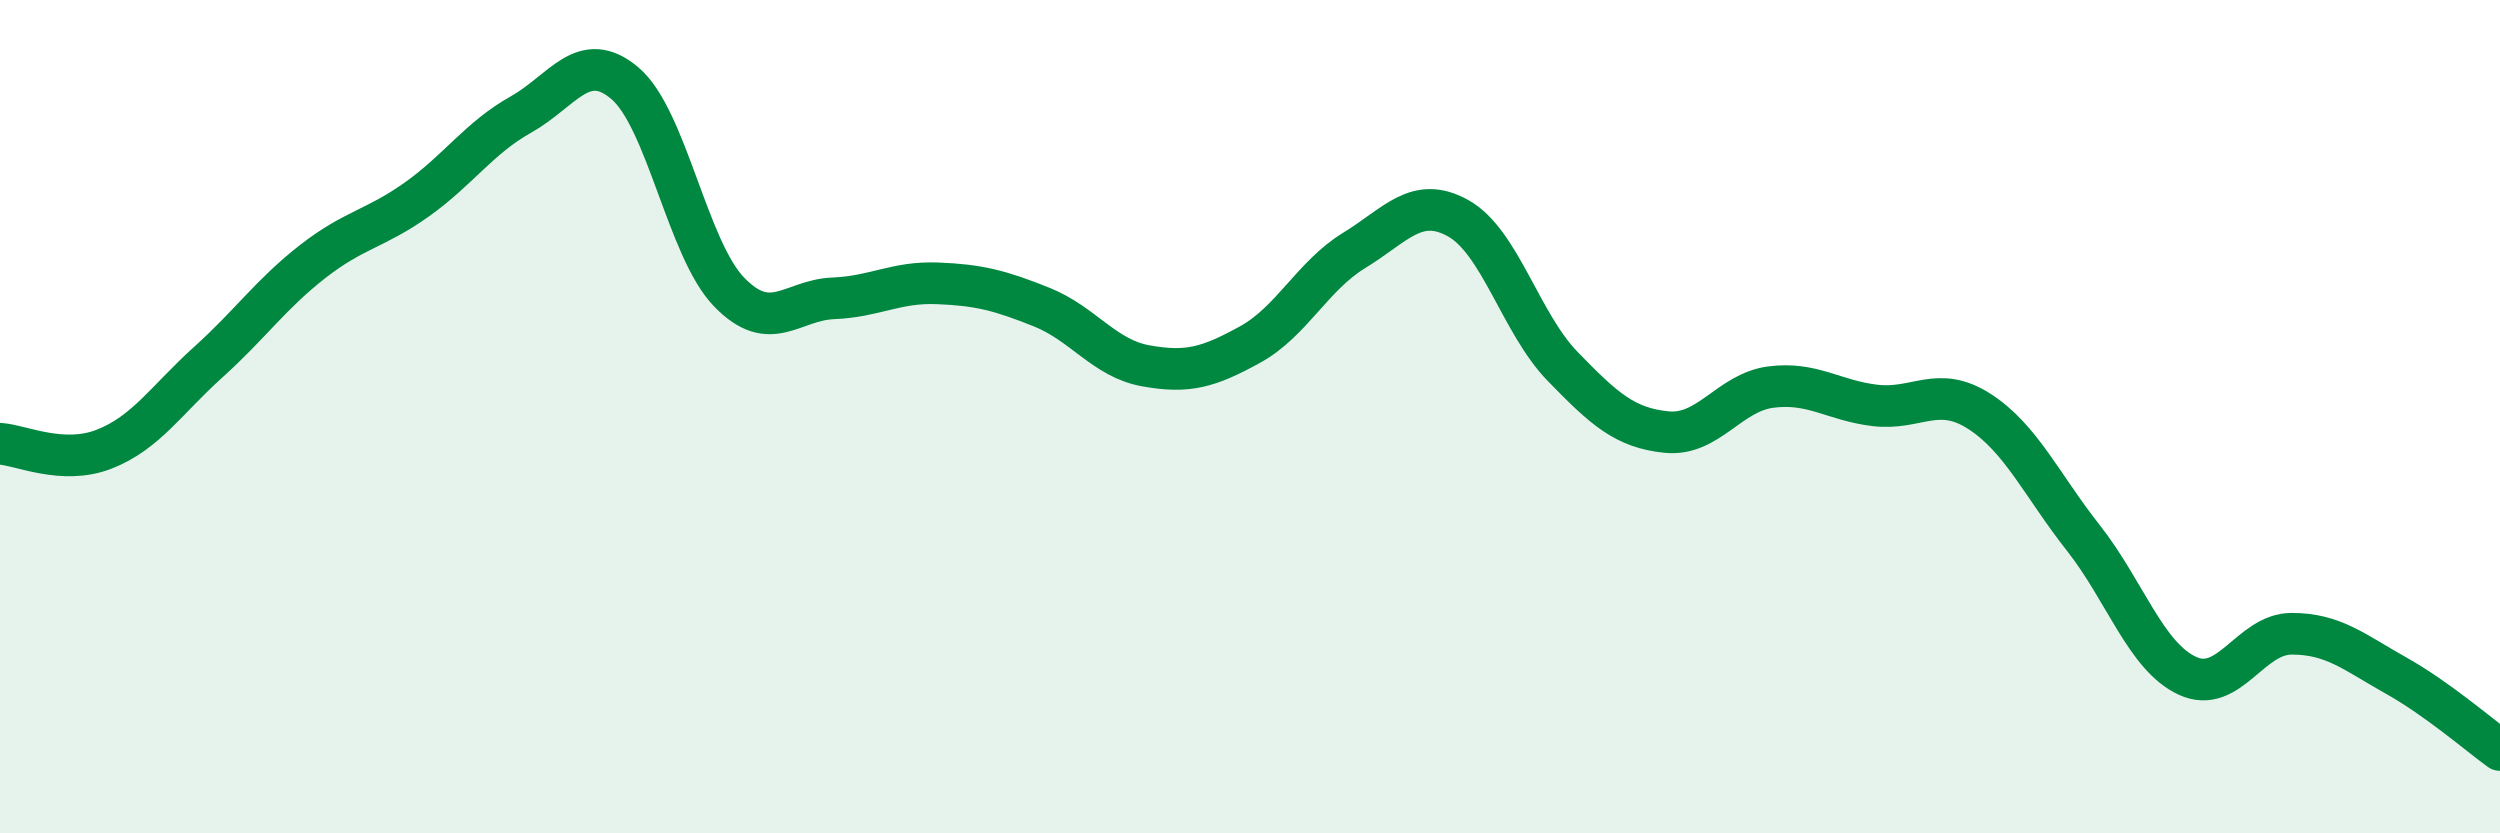
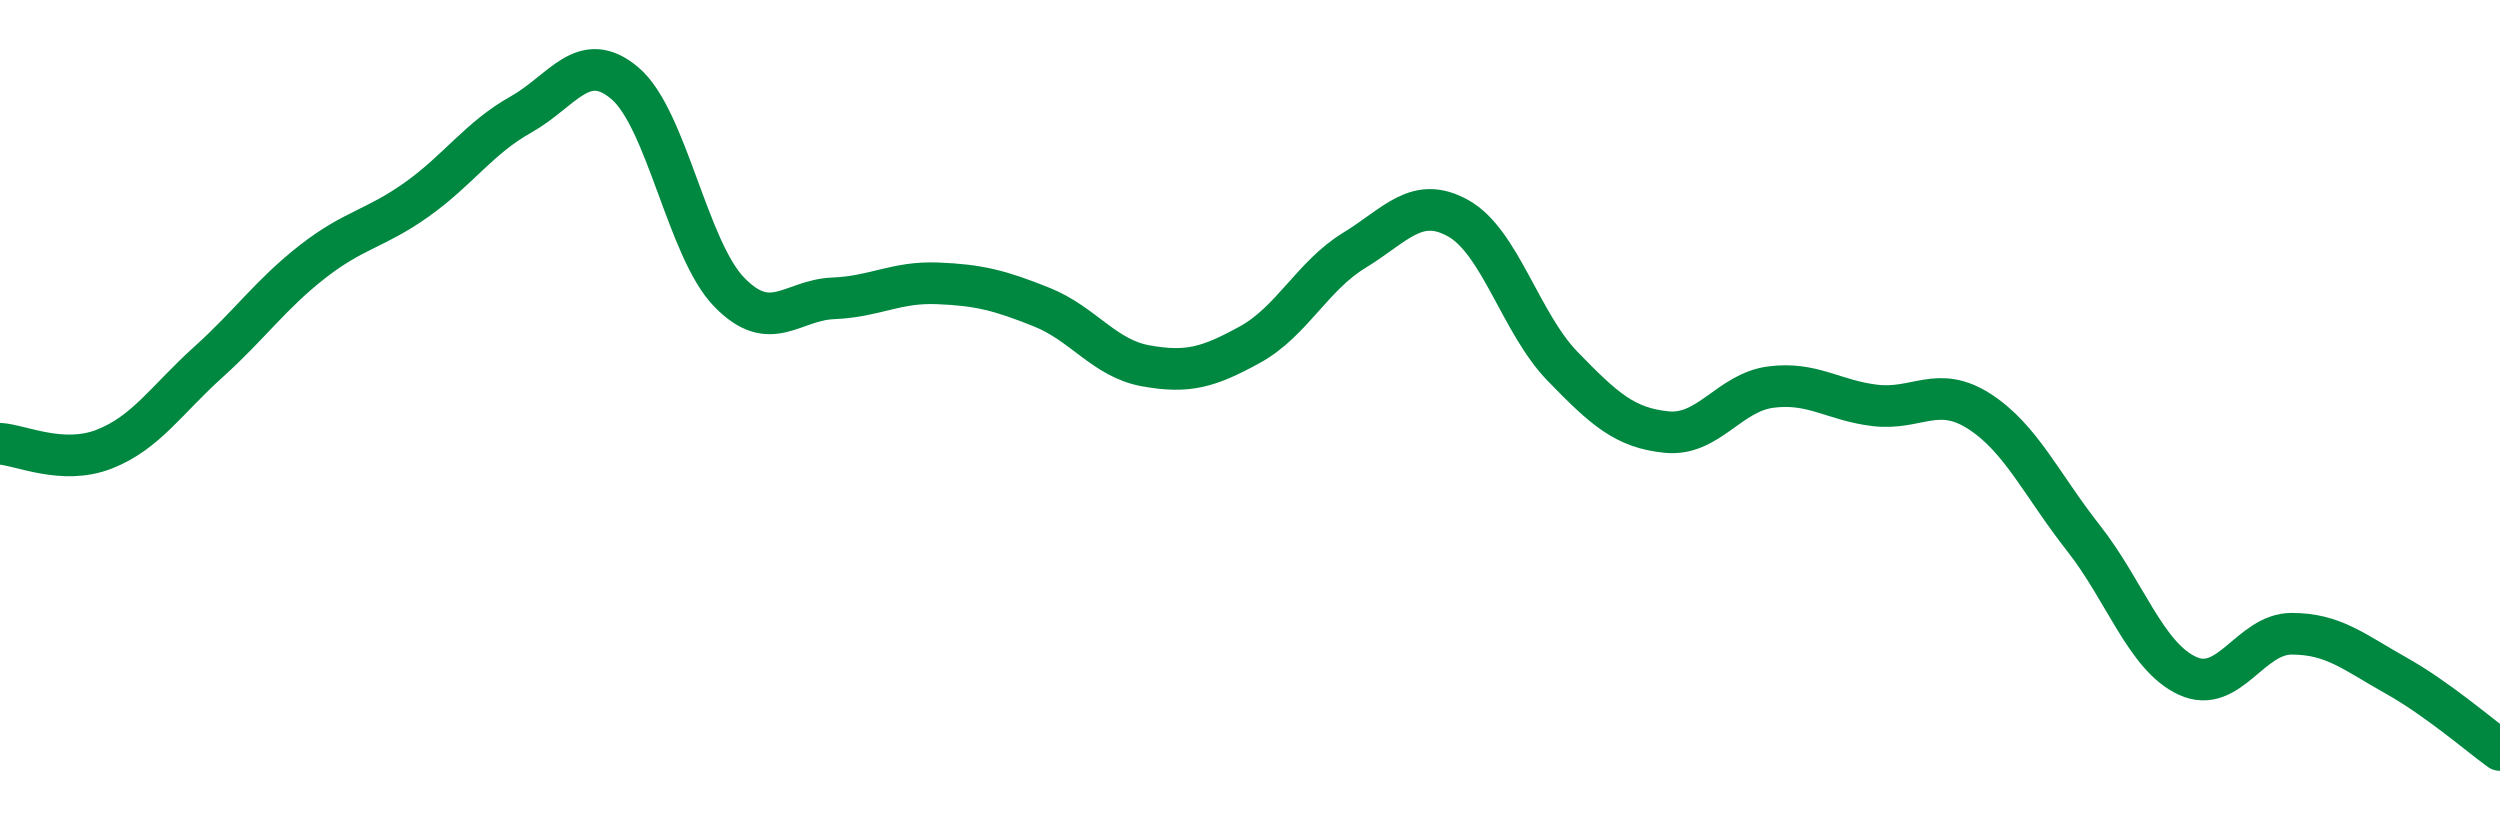
<svg xmlns="http://www.w3.org/2000/svg" width="60" height="20" viewBox="0 0 60 20">
-   <path d="M 0,10.65 C 0.5,10.68 1.5,11.17 2.5,10.78 C 3.5,10.39 4,9.59 5,8.69 C 6,7.79 6.5,7.06 7.5,6.28 C 8.5,5.5 9,5.5 10,4.79 C 11,4.08 11.5,3.31 12.5,2.75 C 13.5,2.19 14,1.15 15,2 C 16,2.85 16.5,5.98 17.5,7.01 C 18.5,8.04 19,7.2 20,7.16 C 21,7.12 21.5,6.76 22.5,6.8 C 23.5,6.84 24,6.97 25,7.37 C 26,7.77 26.5,8.6 27.5,8.78 C 28.5,8.96 29,8.82 30,8.27 C 31,7.72 31.5,6.62 32.5,6.01 C 33.5,5.4 34,4.68 35,5.24 C 36,5.8 36.5,7.76 37.5,8.79 C 38.5,9.82 39,10.27 40,10.37 C 41,10.47 41.5,9.42 42.5,9.29 C 43.5,9.16 44,9.61 45,9.73 C 46,9.85 46.5,9.23 47.5,9.87 C 48.5,10.51 49,11.64 50,12.91 C 51,14.18 51.5,15.76 52.5,16.22 C 53.5,16.68 54,15.21 55,15.21 C 56,15.21 56.5,15.65 57.5,16.21 C 58.5,16.77 59.5,17.64 60,18L60 20L0 20Z" fill="#008740" opacity="0.1" stroke-linecap="round" stroke-linejoin="round" />
  <path d="M 0,10.65 C 0.5,10.68 1.5,11.17 2.5,10.78 C 3.5,10.39 4,9.59 5,8.69 C 6,7.79 6.5,7.06 7.5,6.28 C 8.5,5.5 9,5.5 10,4.79 C 11,4.08 11.5,3.31 12.5,2.75 C 13.5,2.19 14,1.15 15,2 C 16,2.85 16.5,5.98 17.5,7.01 C 18.5,8.04 19,7.2 20,7.16 C 21,7.12 21.5,6.76 22.5,6.8 C 23.5,6.84 24,6.97 25,7.37 C 26,7.77 26.5,8.6 27.5,8.78 C 28.5,8.96 29,8.82 30,8.27 C 31,7.72 31.5,6.62 32.5,6.01 C 33.5,5.4 34,4.68 35,5.24 C 36,5.8 36.5,7.76 37.5,8.79 C 38.5,9.82 39,10.27 40,10.37 C 41,10.47 41.5,9.42 42.5,9.29 C 43.5,9.16 44,9.61 45,9.73 C 46,9.85 46.5,9.23 47.5,9.87 C 48.5,10.51 49,11.64 50,12.91 C 51,14.18 51.5,15.76 52.5,16.22 C 53.5,16.68 54,15.21 55,15.21 C 56,15.21 56.5,15.65 57.5,16.21 C 58.5,16.77 59.5,17.64 60,18" stroke="#008740" stroke-width="1" fill="none" stroke-linecap="round" stroke-linejoin="round" />
</svg>